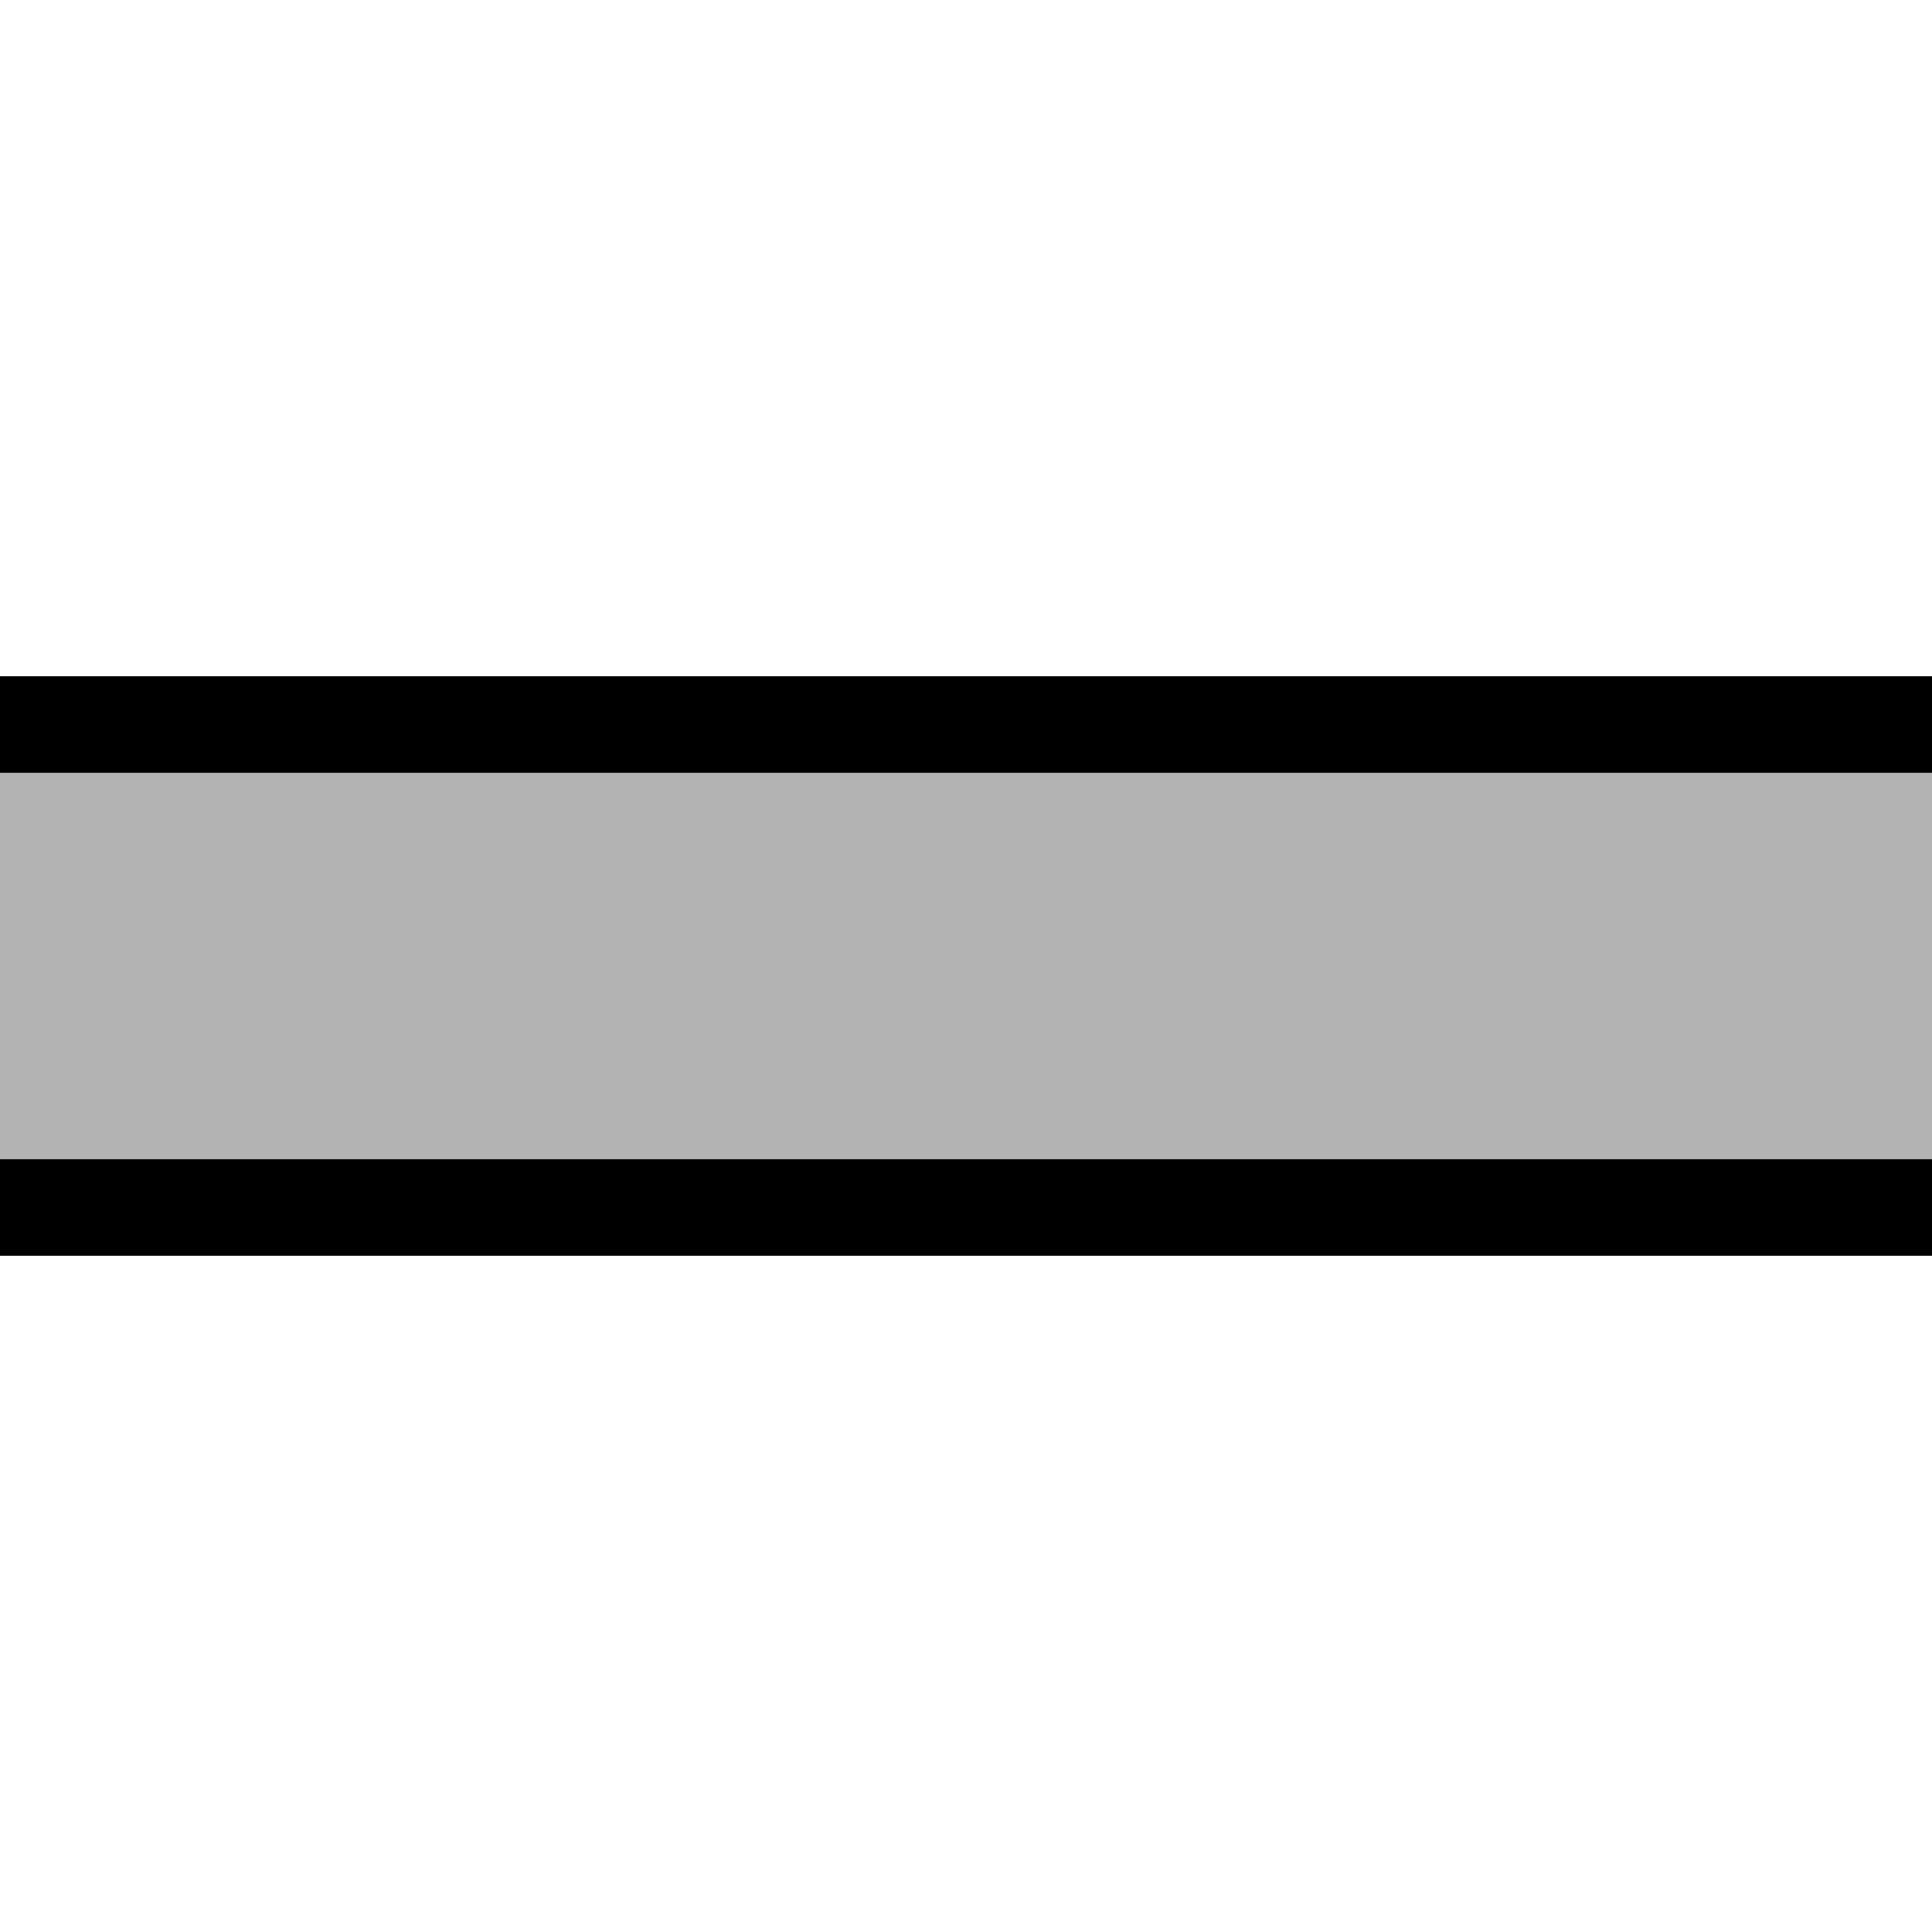
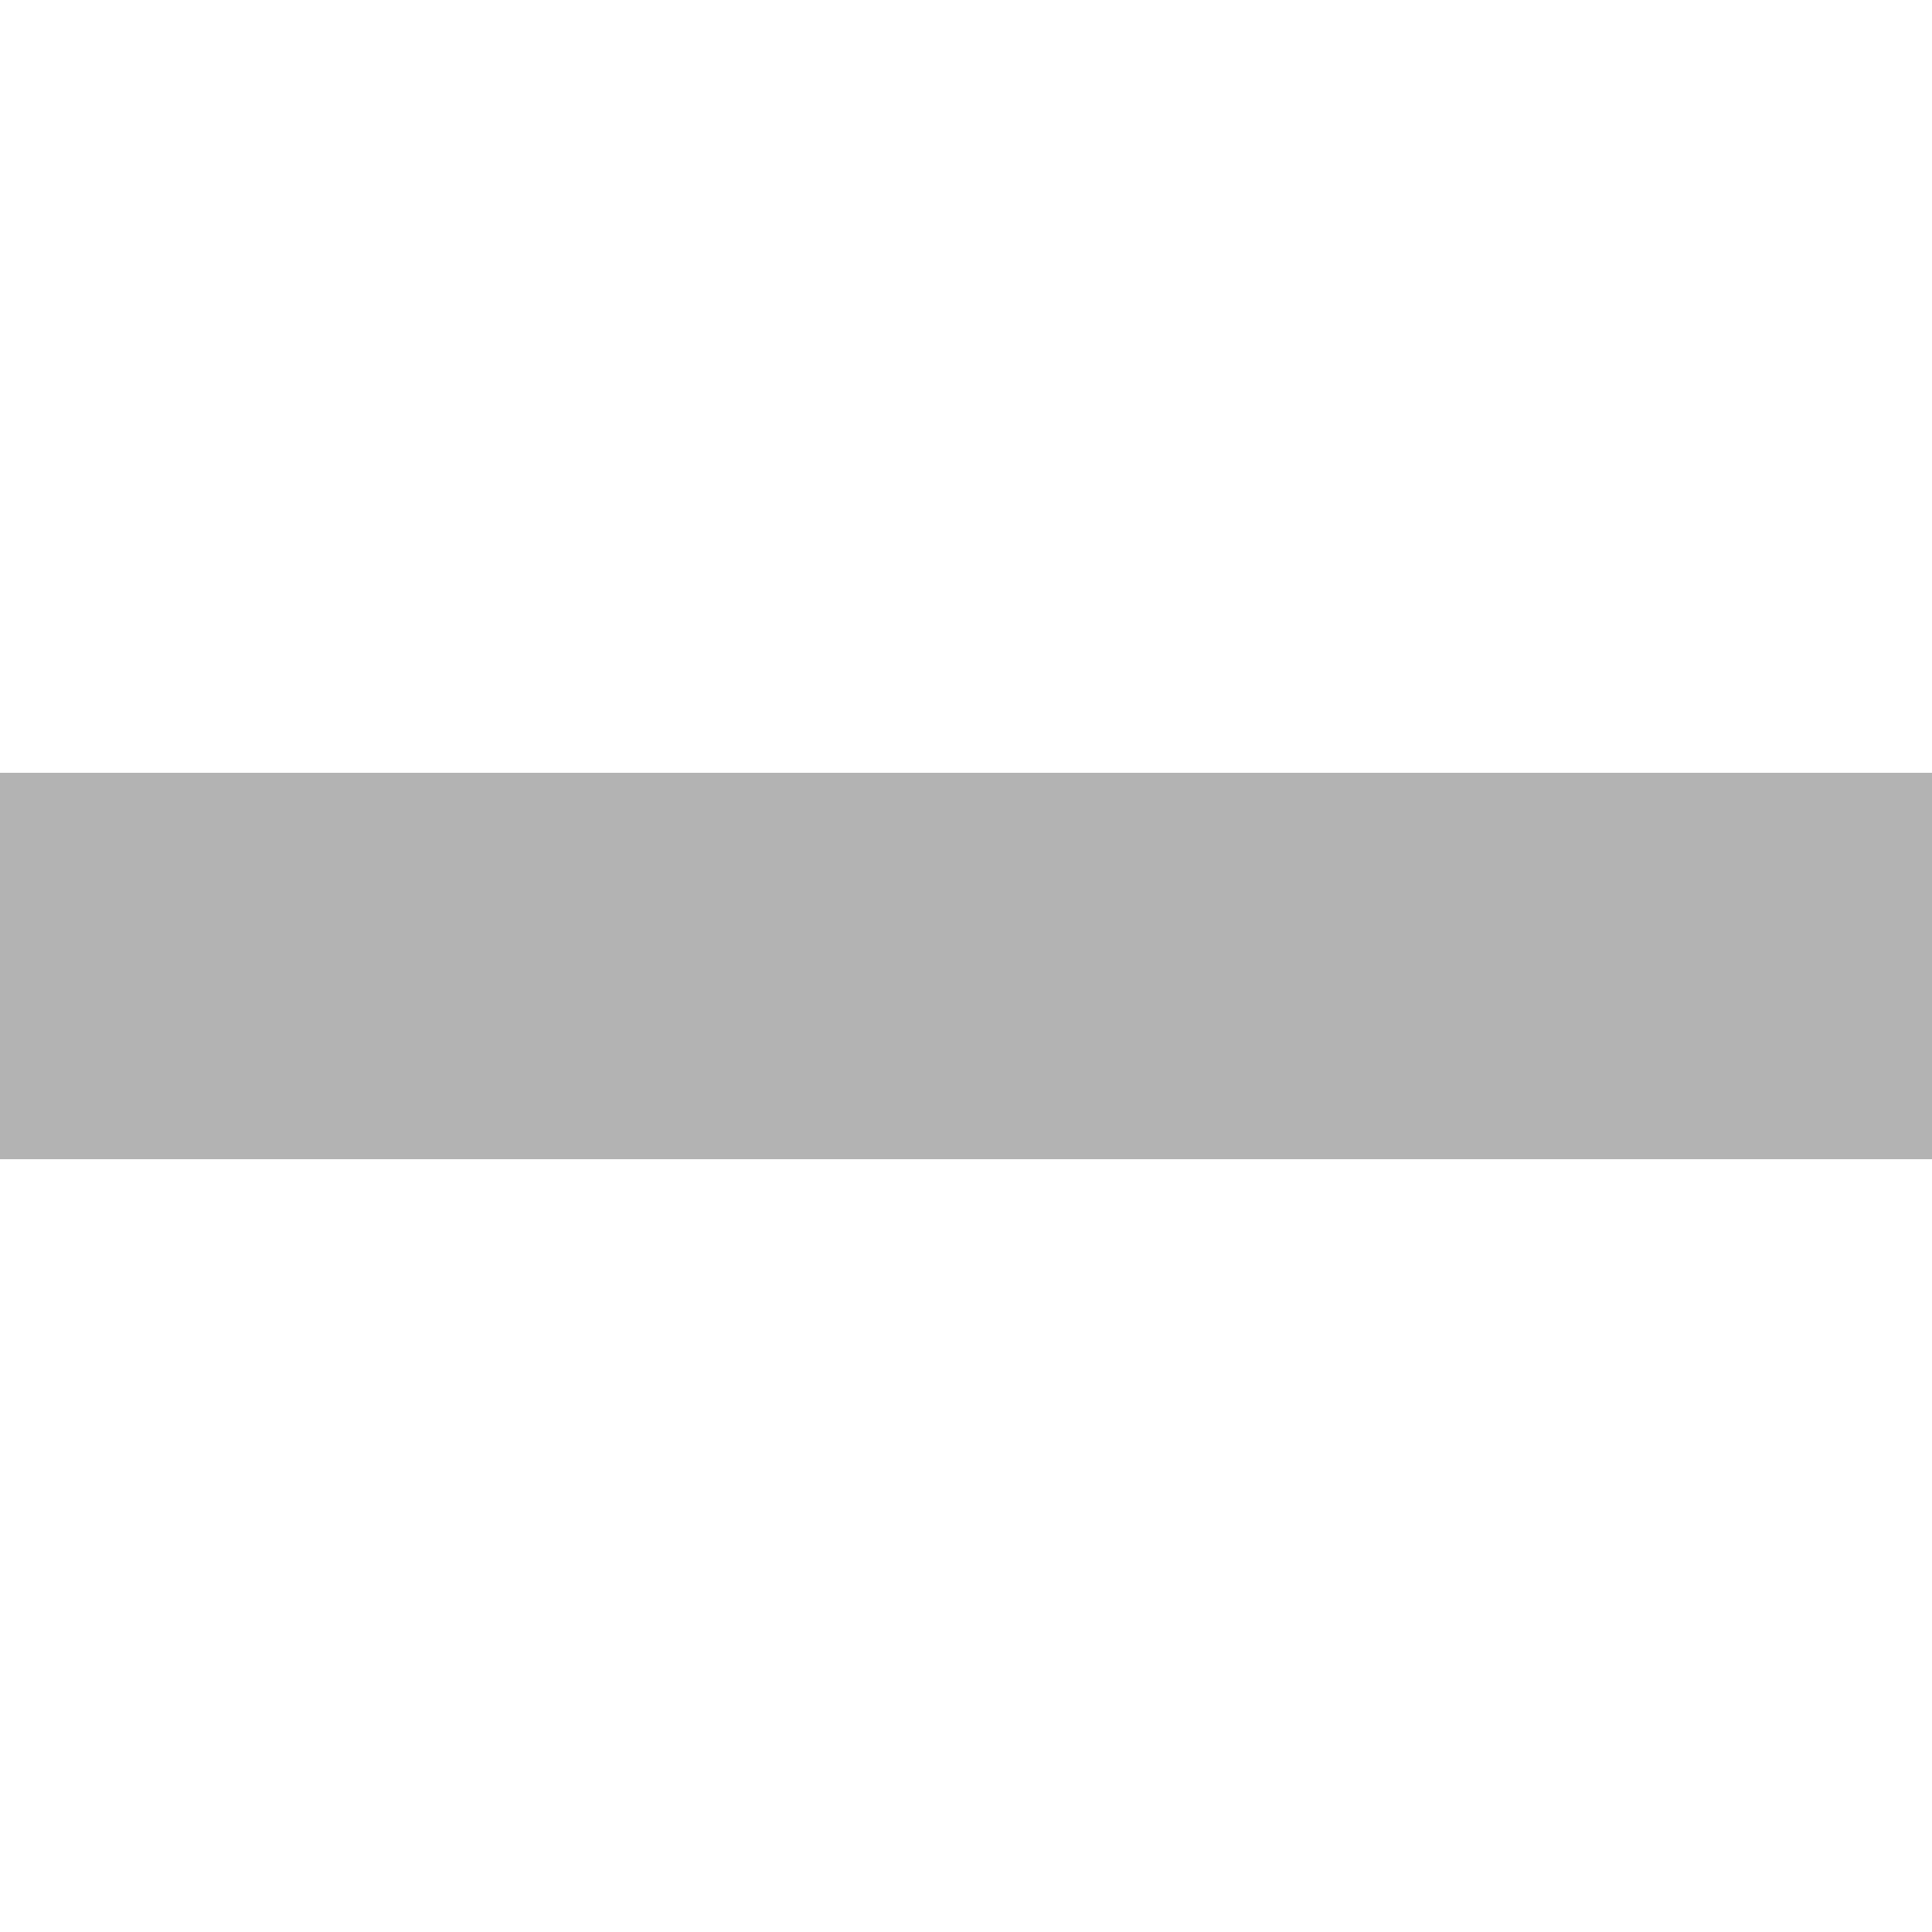
<svg xmlns="http://www.w3.org/2000/svg" width="500" height="500">
  <rect id="palelink" x="0" y="200" width="500" height="100" fill="#B3B3B3" />
-   <rect id="straplower" x="0" y="300" width="500" height="25" fill="black" />
-   <rect id="strapupper" x="0" y="175" width="500" height="25" fill="black" />
</svg>